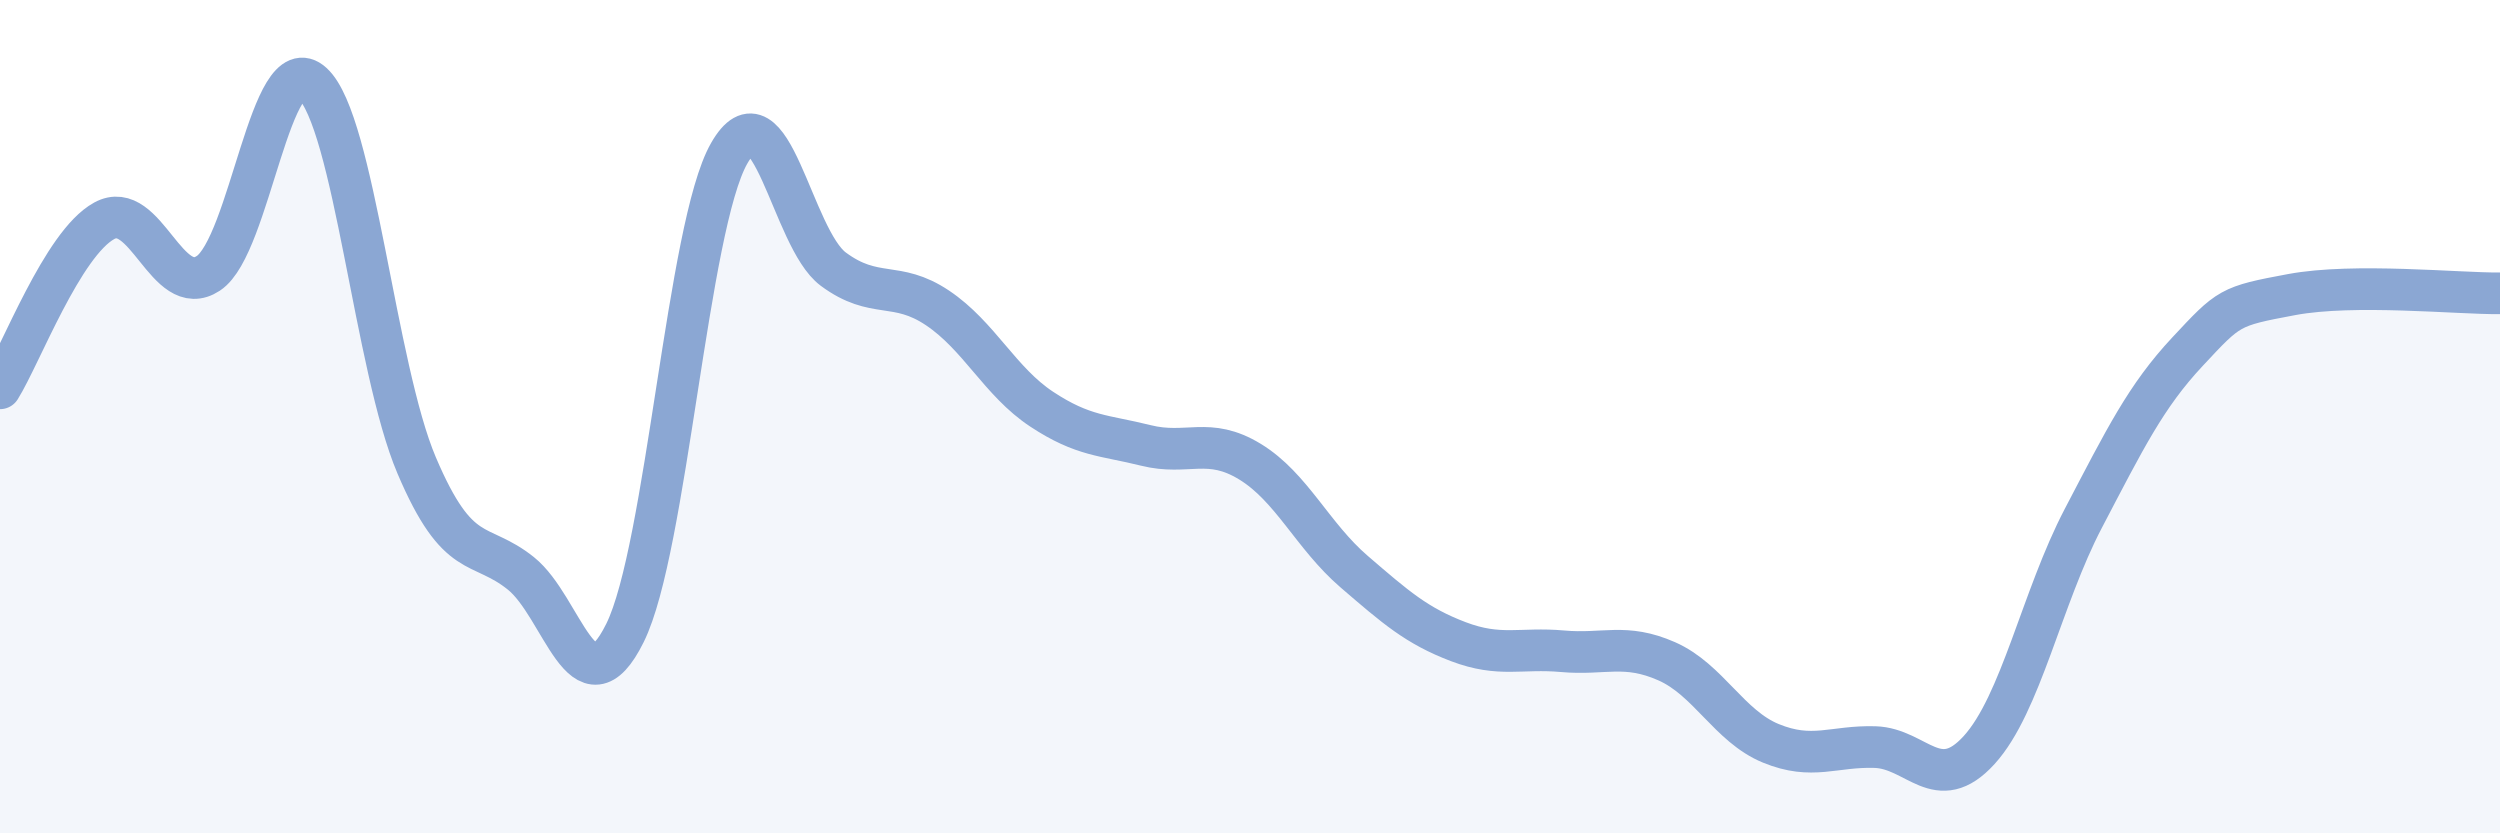
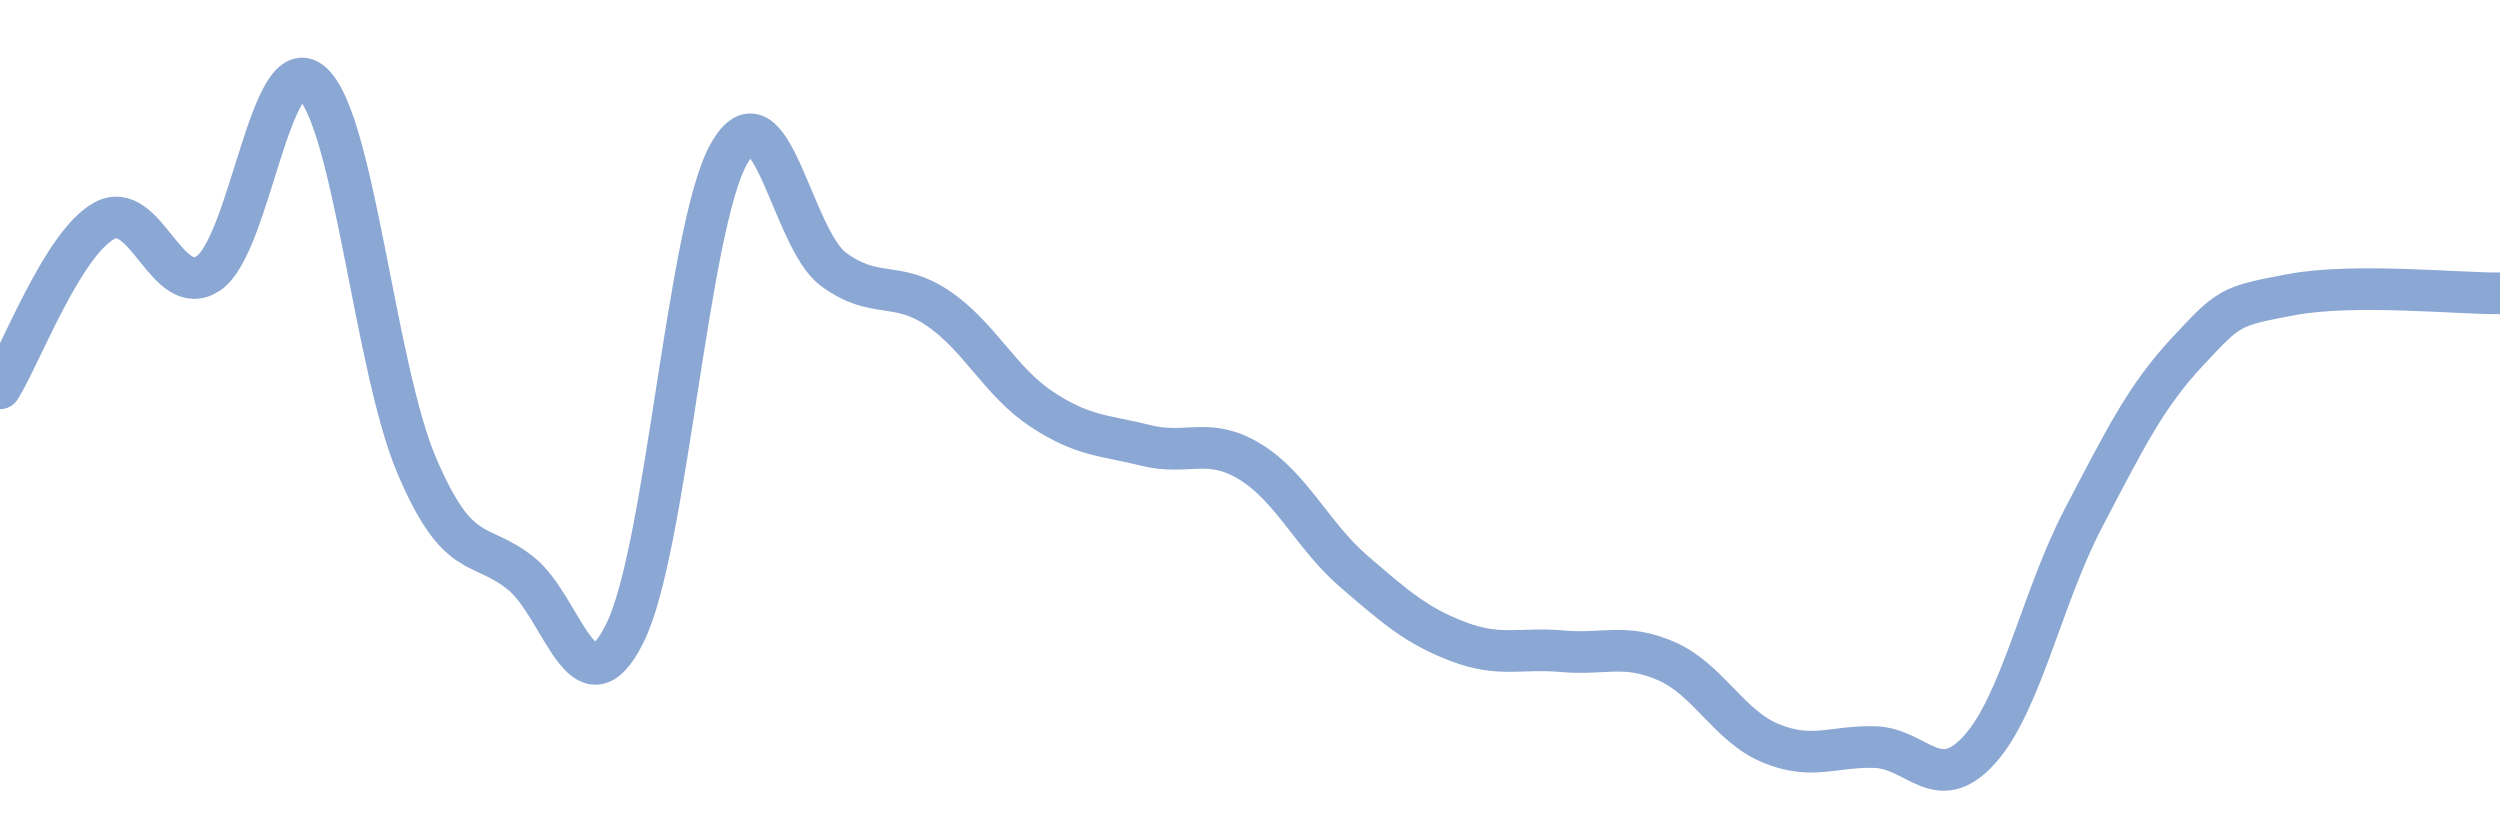
<svg xmlns="http://www.w3.org/2000/svg" width="60" height="20" viewBox="0 0 60 20">
-   <path d="M 0,9.32 C 0.5,8.52 1.5,5.85 2.5,5.3 C 3.5,4.75 4,7.22 5,6.56 C 6,5.9 6.5,1.08 7.5,2 C 8.5,2.92 9,8.82 10,11.17 C 11,13.52 11.5,12.96 12.5,13.76 C 13.5,14.56 14,17.21 15,15.19 C 16,13.17 16.5,5.43 17.5,3.68 C 18.5,1.93 19,5.72 20,6.46 C 21,7.2 21.5,6.72 22.5,7.39 C 23.5,8.06 24,9.16 25,9.82 C 26,10.48 26.5,10.44 27.5,10.69 C 28.5,10.94 29,10.47 30,11.08 C 31,11.69 31.5,12.86 32.5,13.72 C 33.5,14.58 34,15.02 35,15.4 C 36,15.78 36.5,15.54 37.5,15.63 C 38.5,15.72 39,15.43 40,15.87 C 41,16.31 41.5,17.43 42.5,17.84 C 43.5,18.25 44,17.9 45,17.93 C 46,17.96 46.5,19.1 47.5,18 C 48.5,16.9 49,14.35 50,12.44 C 51,10.53 51.5,9.51 52.5,8.44 C 53.5,7.37 53.5,7.35 55,7.07 C 56.5,6.79 59,7.05 60,7.04L60 20L0 20Z" fill="#8ba7d3" opacity="0.1" stroke-linecap="round" stroke-linejoin="round" />
  <path d="M 0,9.32 C 0.5,8.52 1.5,5.85 2.5,5.3 C 3.5,4.75 4,7.22 5,6.56 C 6,5.9 6.5,1.08 7.5,2 C 8.5,2.92 9,8.82 10,11.17 C 11,13.52 11.5,12.96 12.5,13.76 C 13.5,14.56 14,17.21 15,15.19 C 16,13.17 16.5,5.43 17.5,3.68 C 18.5,1.93 19,5.72 20,6.46 C 21,7.2 21.5,6.72 22.5,7.39 C 23.5,8.06 24,9.16 25,9.82 C 26,10.48 26.5,10.44 27.5,10.69 C 28.5,10.94 29,10.47 30,11.08 C 31,11.69 31.5,12.86 32.5,13.72 C 33.5,14.58 34,15.02 35,15.4 C 36,15.78 36.5,15.54 37.5,15.63 C 38.5,15.72 39,15.43 40,15.87 C 41,16.31 41.5,17.43 42.5,17.84 C 43.5,18.25 44,17.9 45,17.93 C 46,17.96 46.5,19.1 47.5,18 C 48.5,16.9 49,14.35 50,12.44 C 51,10.53 51.5,9.51 52.5,8.44 C 53.5,7.37 53.5,7.35 55,7.07 C 56.5,6.79 59,7.05 60,7.04" stroke="#8ba7d3" stroke-width="1" fill="none" stroke-linecap="round" stroke-linejoin="round" />
</svg>